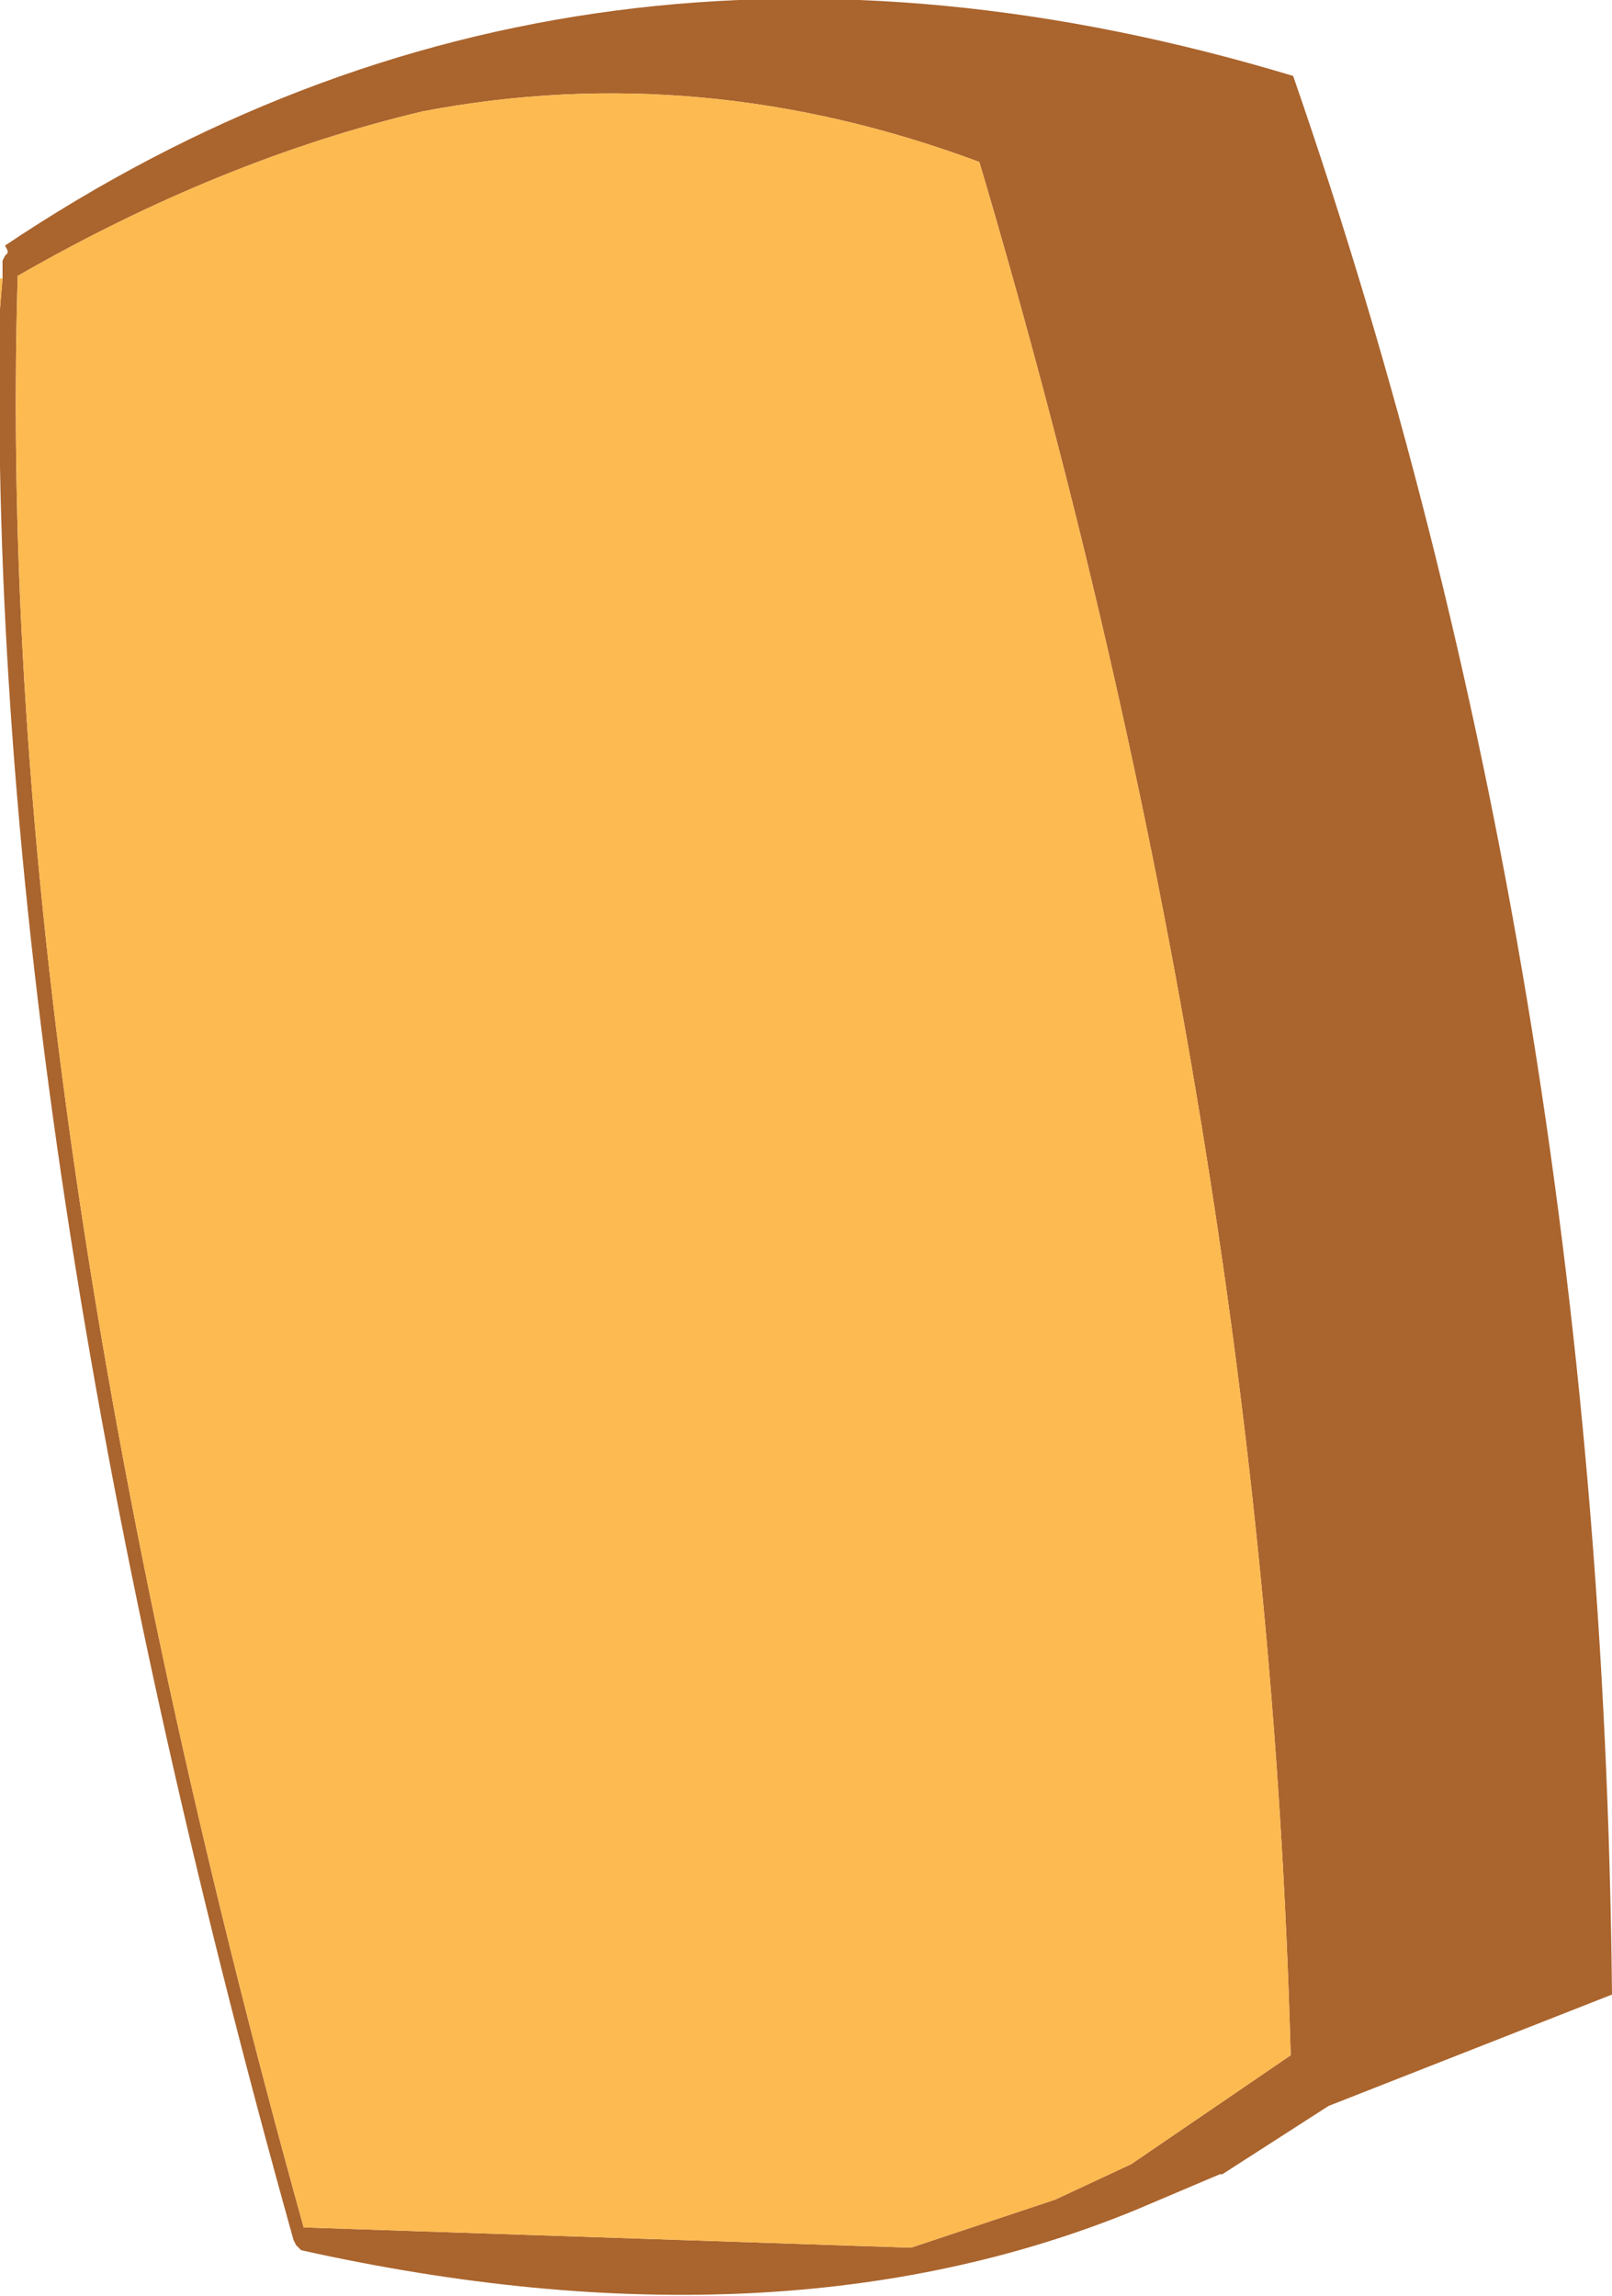
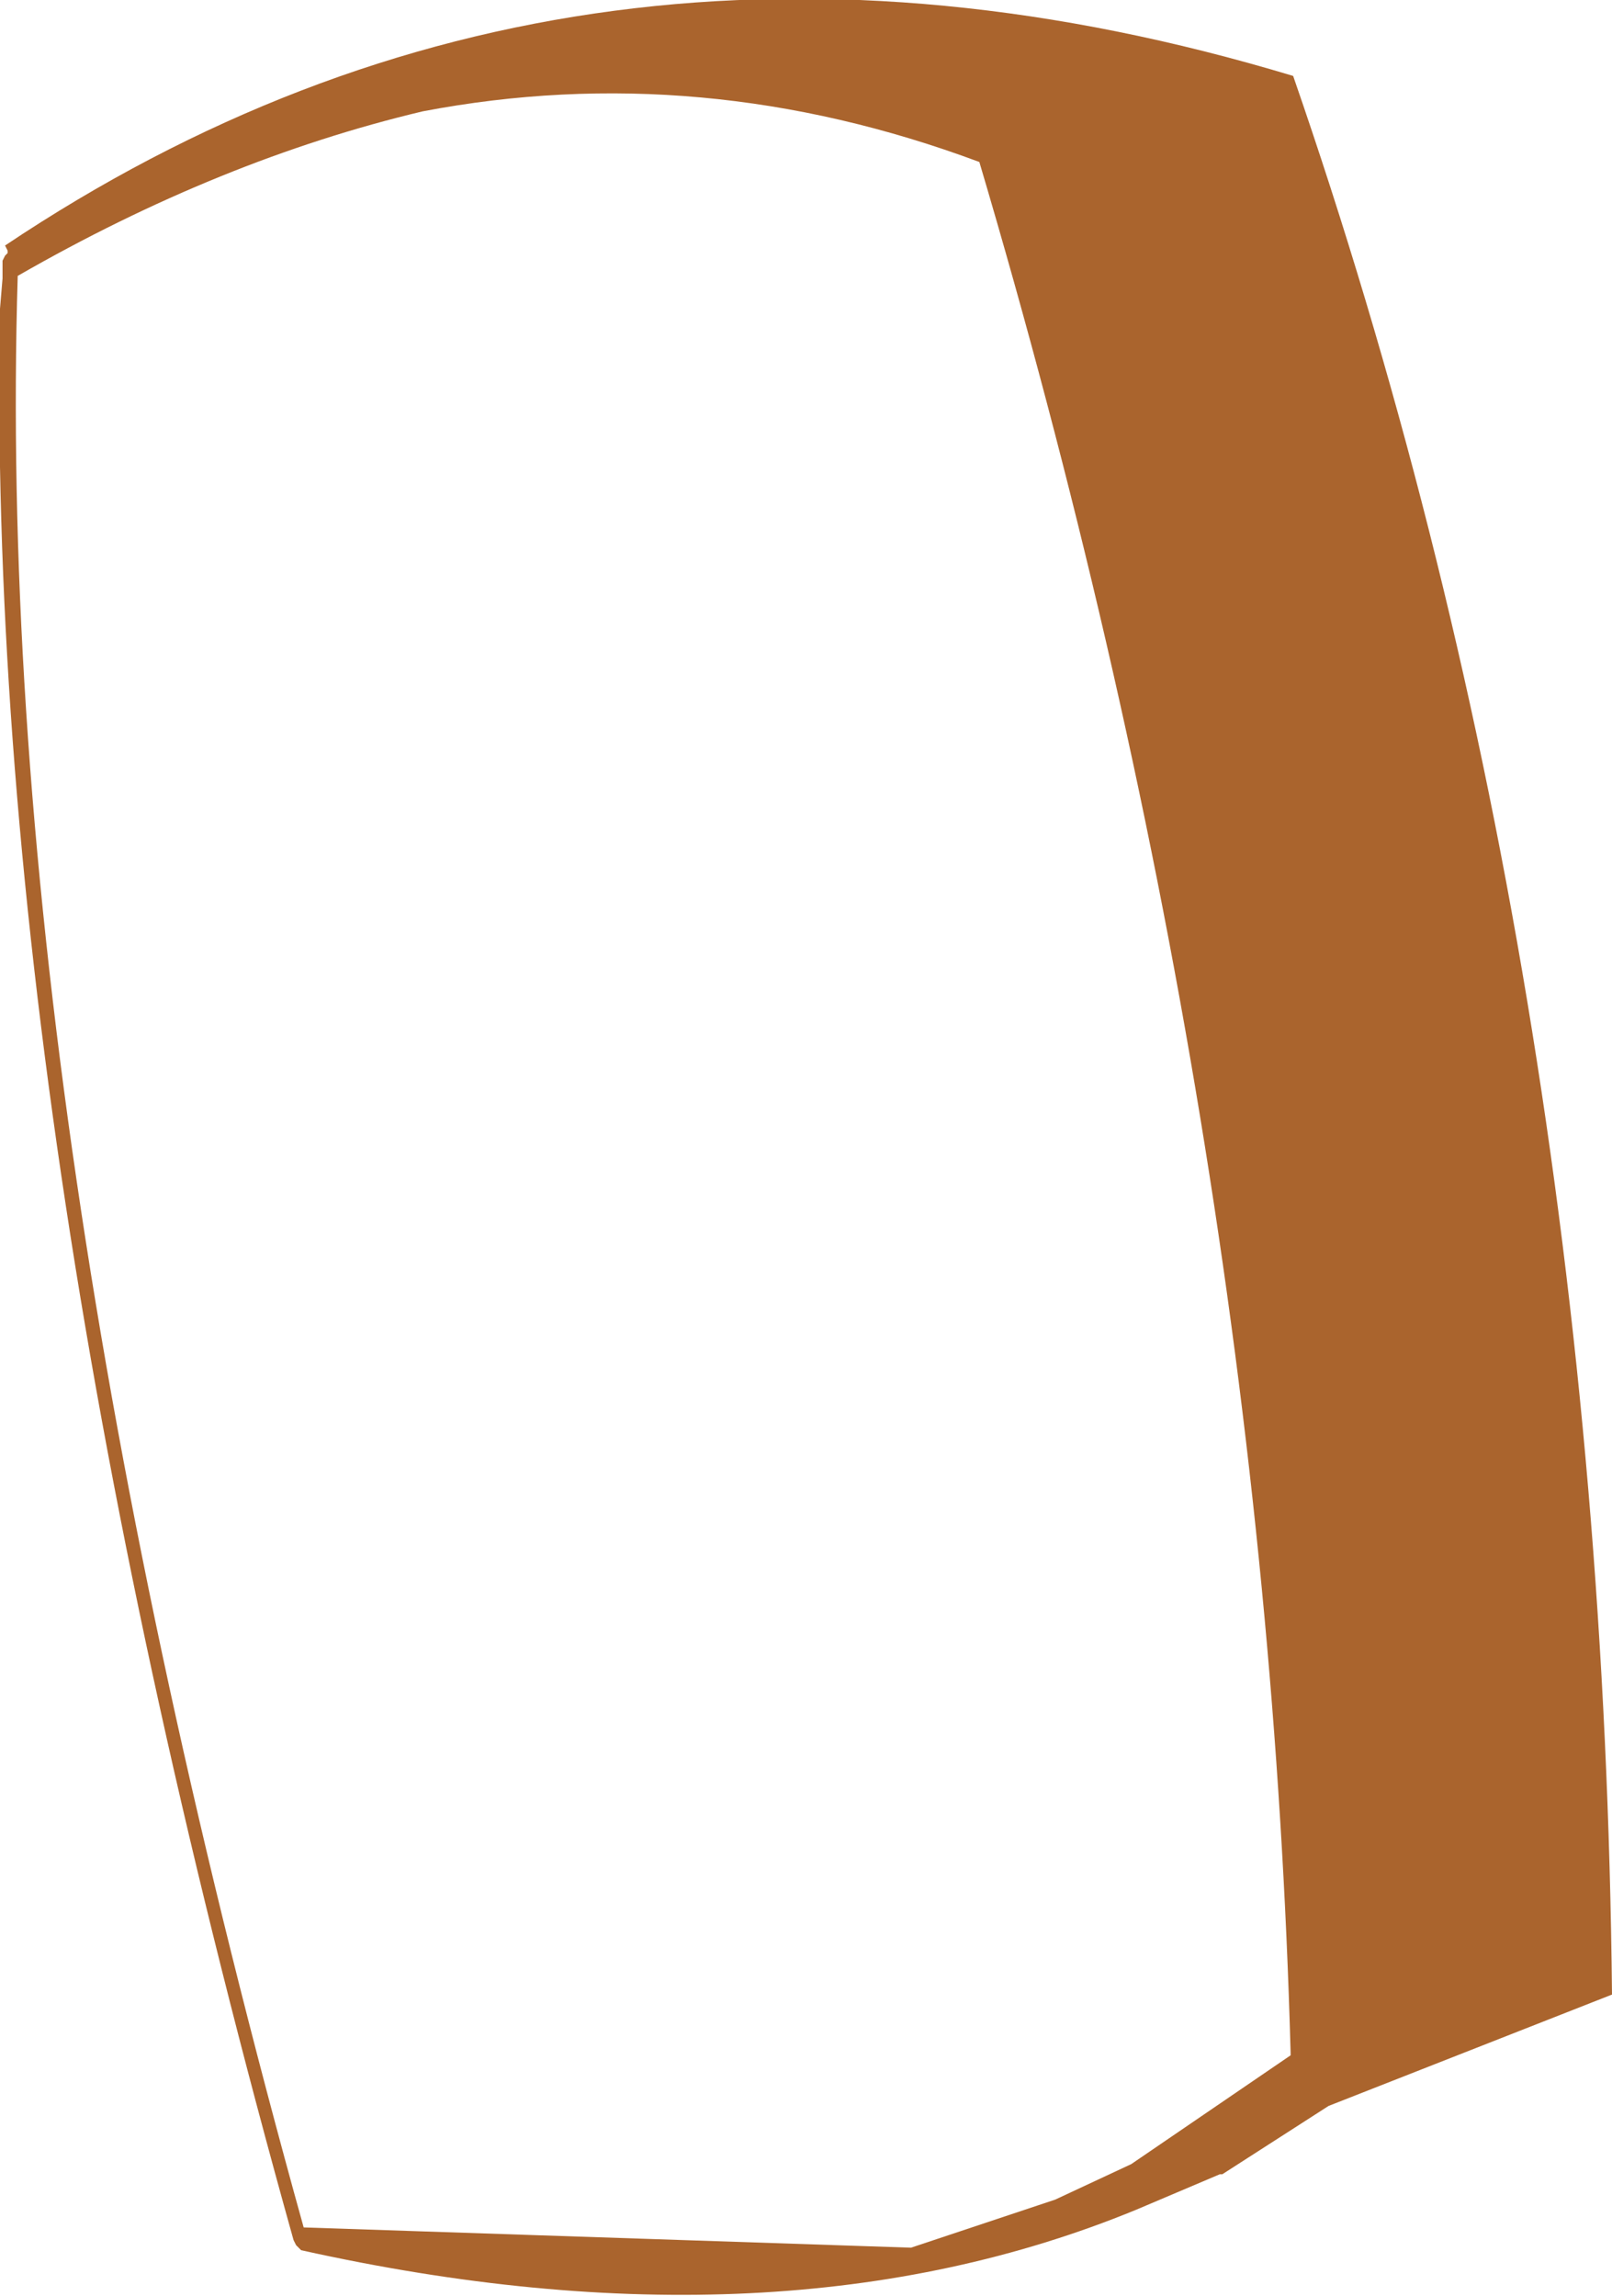
<svg xmlns="http://www.w3.org/2000/svg" height="45.35px" width="31.85px">
  <g transform="matrix(1.0, 0.0, 0.0, 1.0, 24.35, 15.95)">
    <path d="M-16.0 -13.75 Q-20.0 -12.8 -24.0 -10.5 -24.5 5.95 -18.35 28.05 L-6.35 28.45 -3.5 27.5 -2.0 26.8 1.15 24.65 1.15 24.6 Q0.65 6.3 -5.0 -12.75 -10.5 -14.8 -16.0 -13.75 M-24.3 -10.45 L-24.3 -10.8 -24.25 -10.9 -24.2 -10.95 -24.2 -11.0 -24.25 -11.1 Q-12.9 -18.7 1.2 -14.45 7.3 3.15 7.5 23.45 L1.9 25.65 -0.2 27.0 -0.25 27.0 -1.9 27.7 Q-8.95 30.6 -18.4 28.5 L-18.5 28.4 -18.55 28.3 Q-24.65 6.5 -24.35 -9.85 L-24.3 -10.45" fill="#aa642d" fill-rule="evenodd" stroke="none" />
-     <path d="M-16.0 -13.75 Q-10.5 -14.8 -5.0 -12.75 0.65 6.3 1.15 24.6 L1.15 24.65 -2.0 26.8 -3.5 27.5 -6.35 28.45 -18.35 28.05 Q-24.5 5.95 -24.0 -10.5 -20.0 -12.8 -16.0 -13.75 M-24.3 -10.45 L-24.35 -9.85 -24.35 -10.45 -24.3 -10.45" fill="#fcba50" fill-rule="evenodd" stroke="none" />
  </g>
</svg>